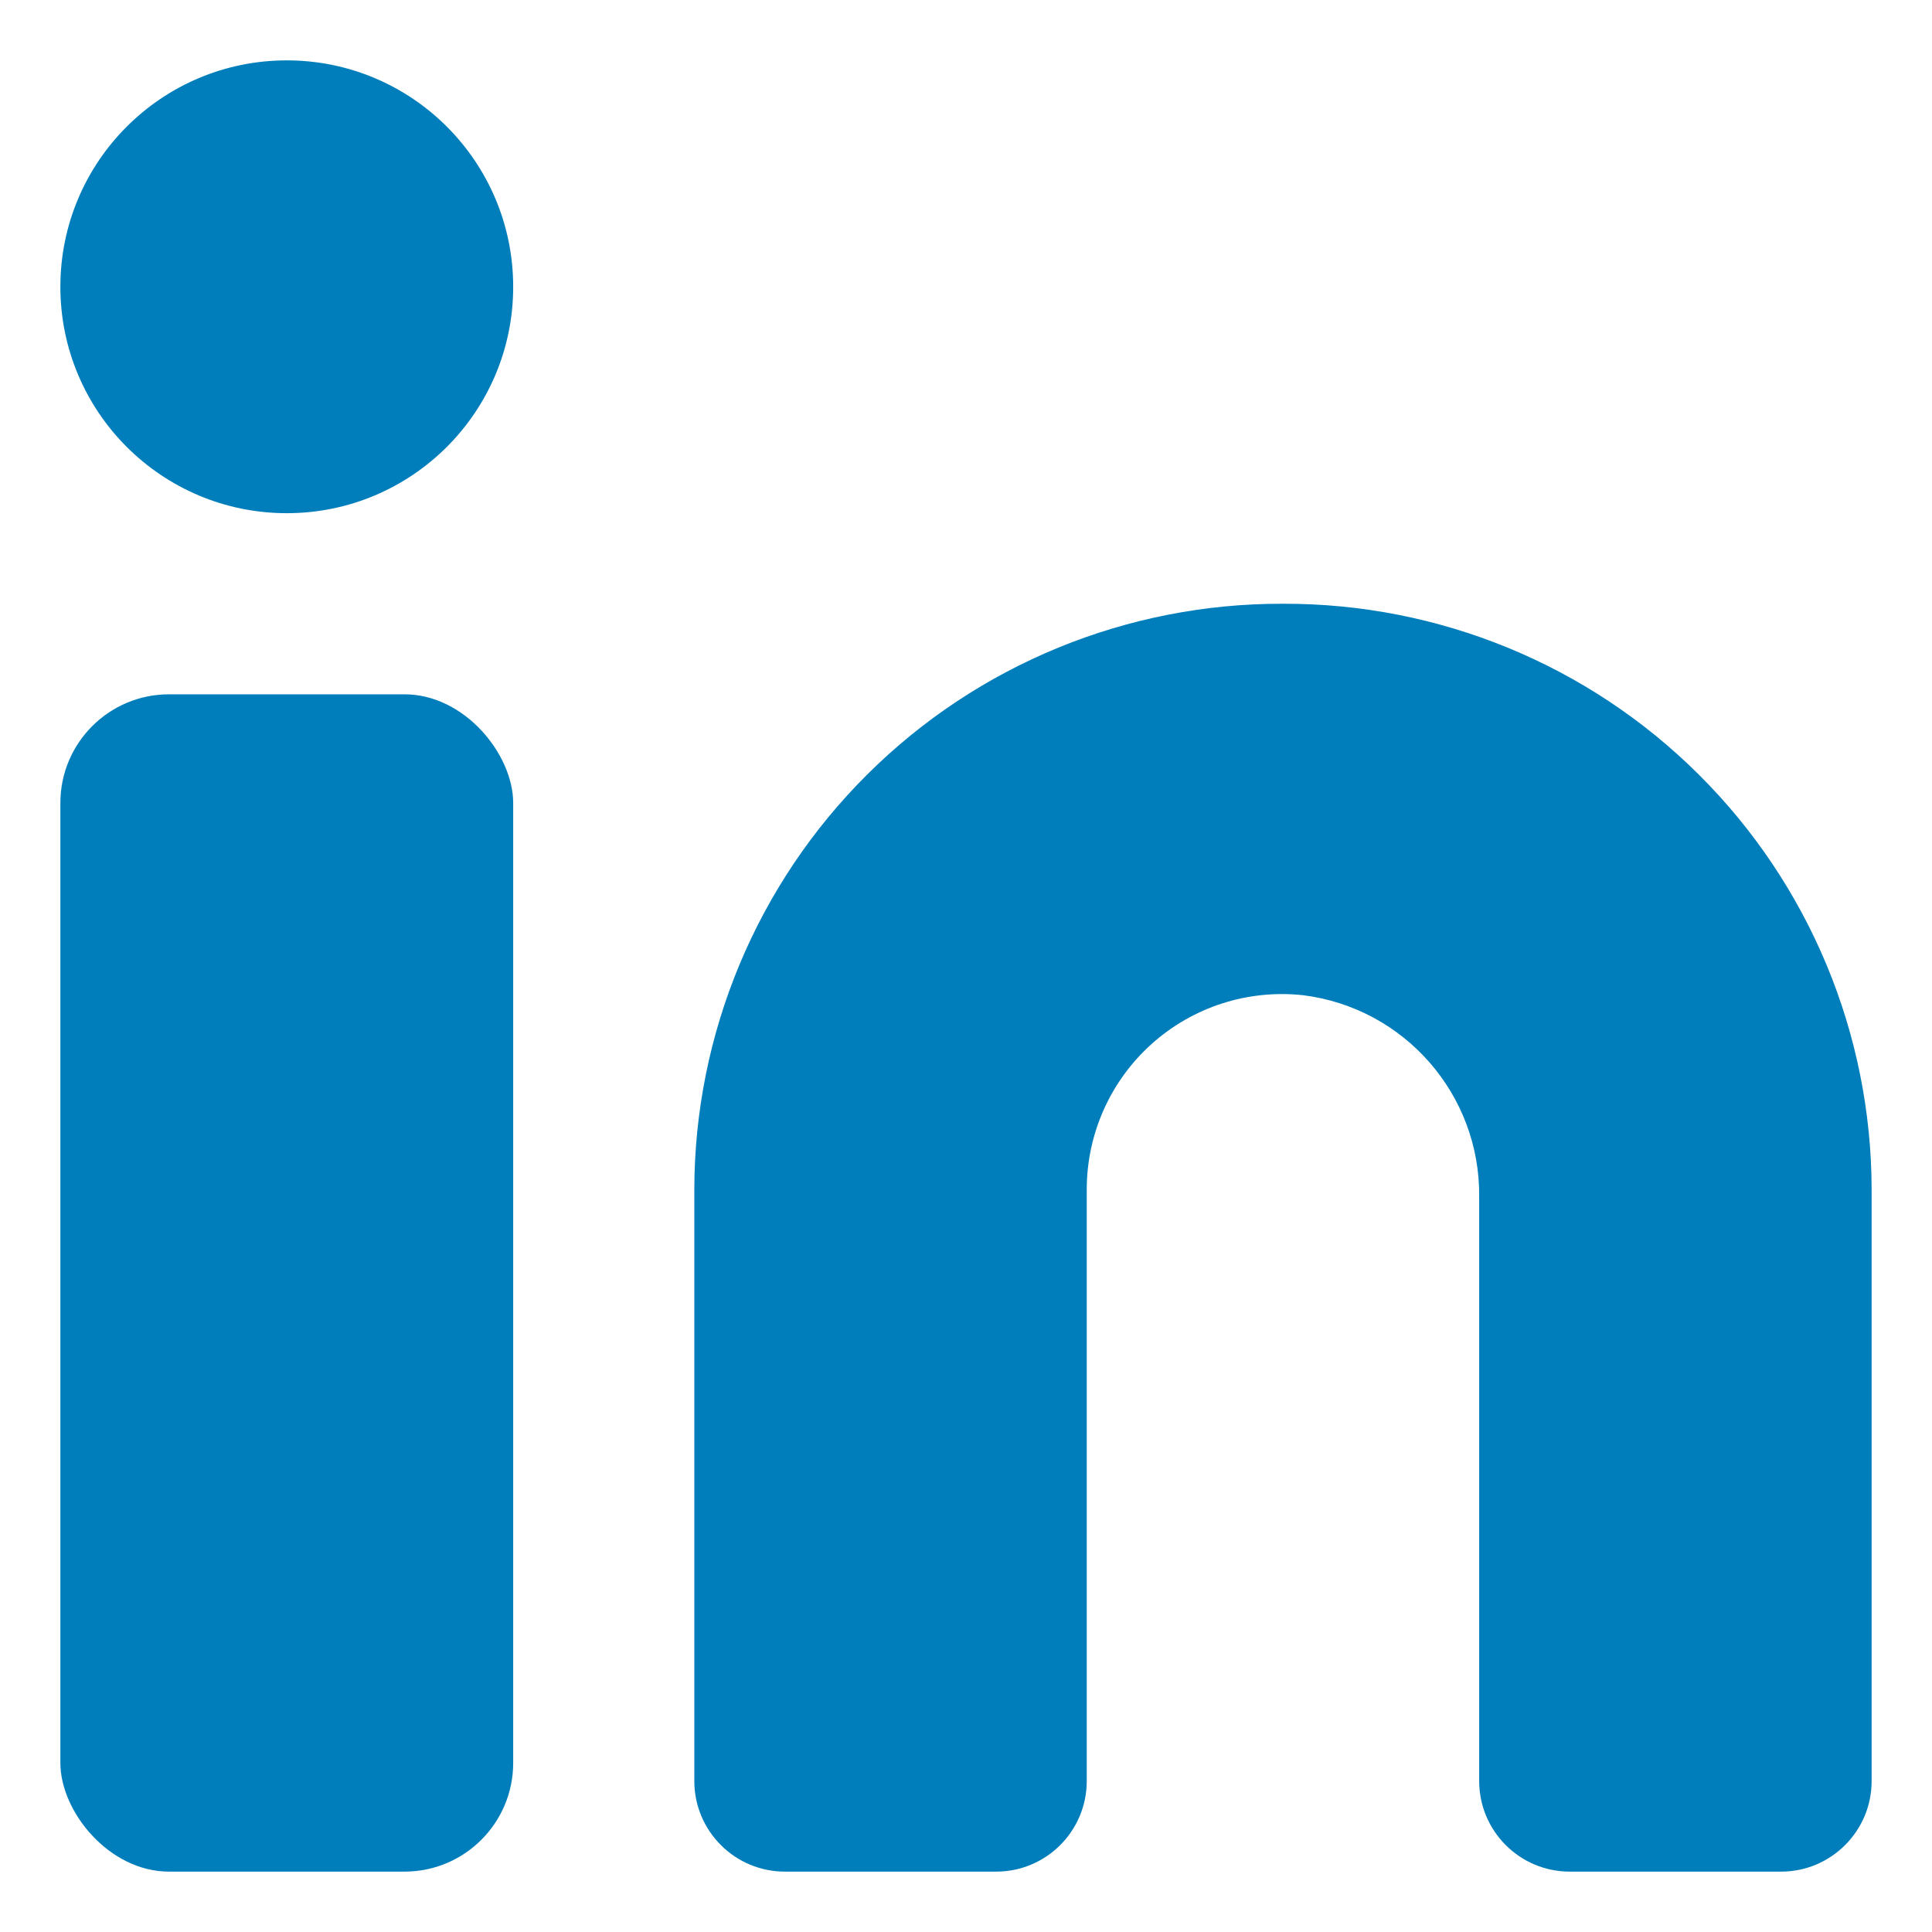
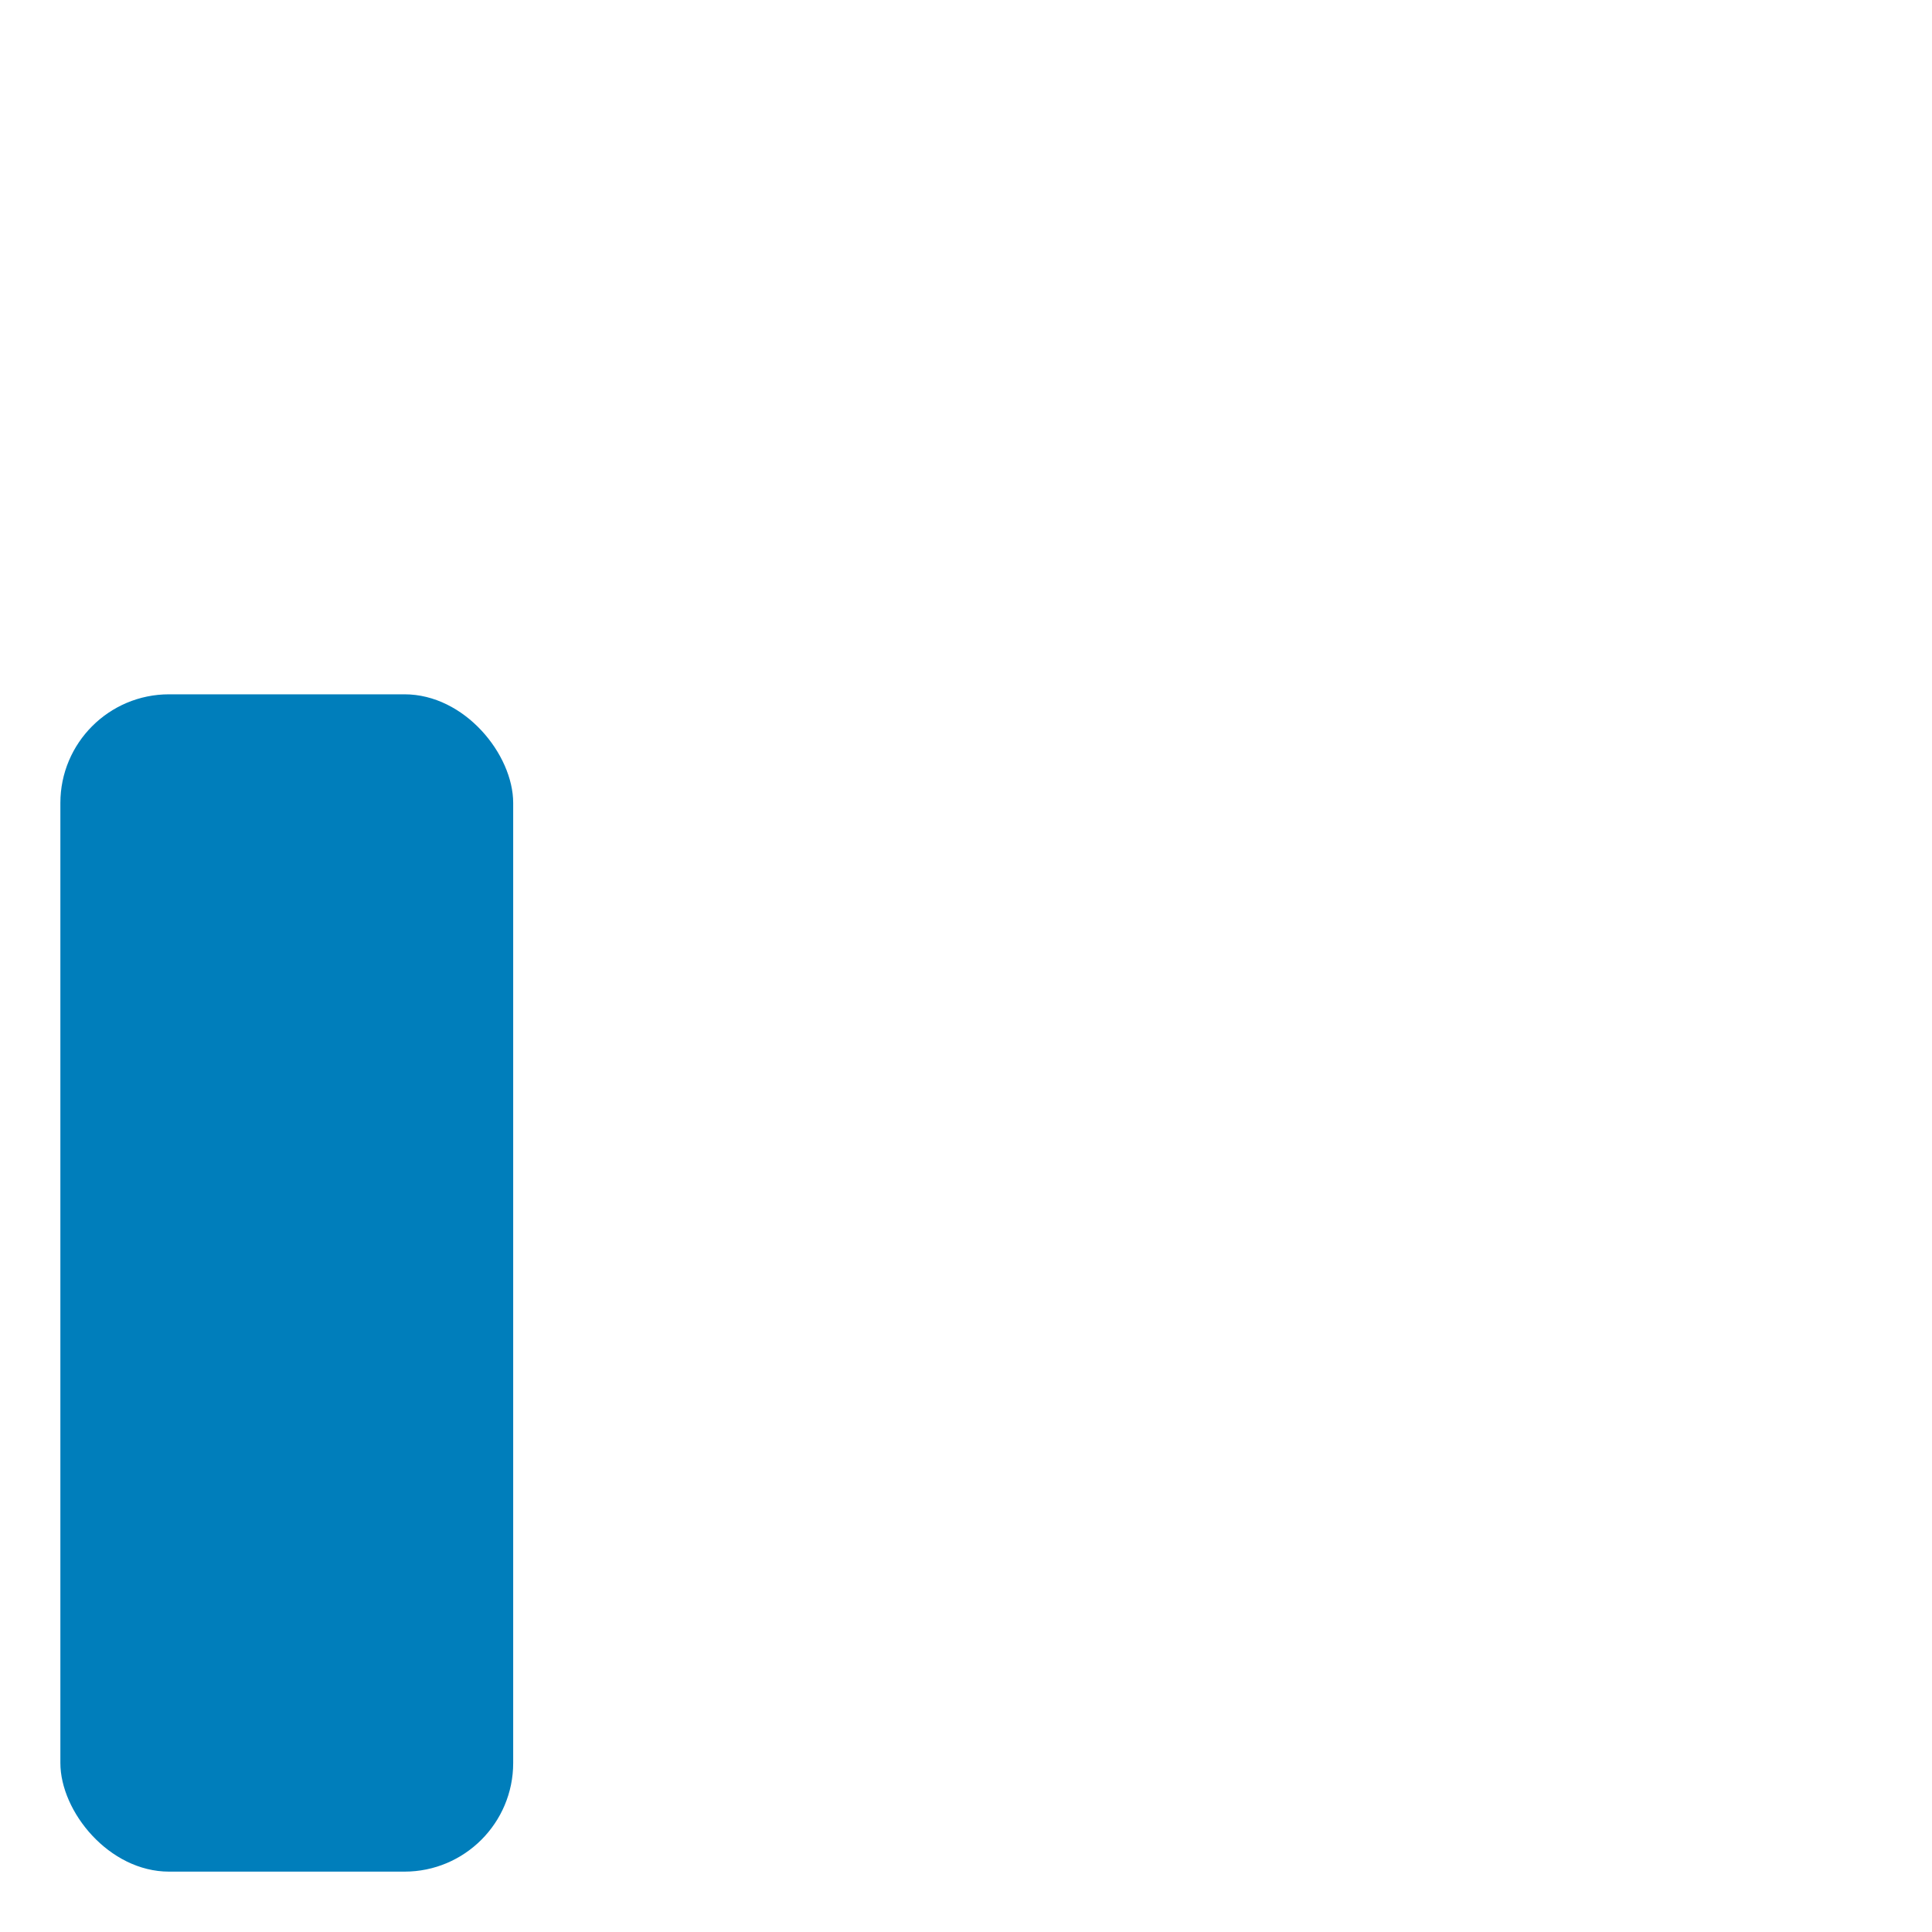
<svg xmlns="http://www.w3.org/2000/svg" width="16" height="16" viewBox="0 0 16 16" fill="none">
-   <path d="M10.625 5C9.335 4.996 8.096 5.504 7.182 6.414C6.267 7.324 5.752 8.56 5.75 9.85V14.75C5.75 14.949 5.829 15.14 5.97 15.28C6.11 15.421 6.301 15.5 6.5 15.5H8.25C8.664 15.5 9 15.164 9 14.75V9.85C9 9.391 9.195 8.953 9.537 8.646C9.879 8.339 10.335 8.192 10.792 8.242C11.63 8.347 12.257 9.063 12.25 9.908V14.75C12.25 15.164 12.586 15.5 13 15.5H14.75C15.164 15.5 15.5 15.164 15.5 14.75V9.85C15.498 8.56 14.983 7.324 14.068 6.414C13.154 5.504 11.915 4.996 10.625 5Z" fill="#007EBB" />
  <rect x="0.5" y="5.75" width="3.75" height="9.75" rx="0.9" fill="#007EBB" />
-   <circle cx="2.375" cy="2.375" r="1.875" fill="#007EBB" />
</svg>